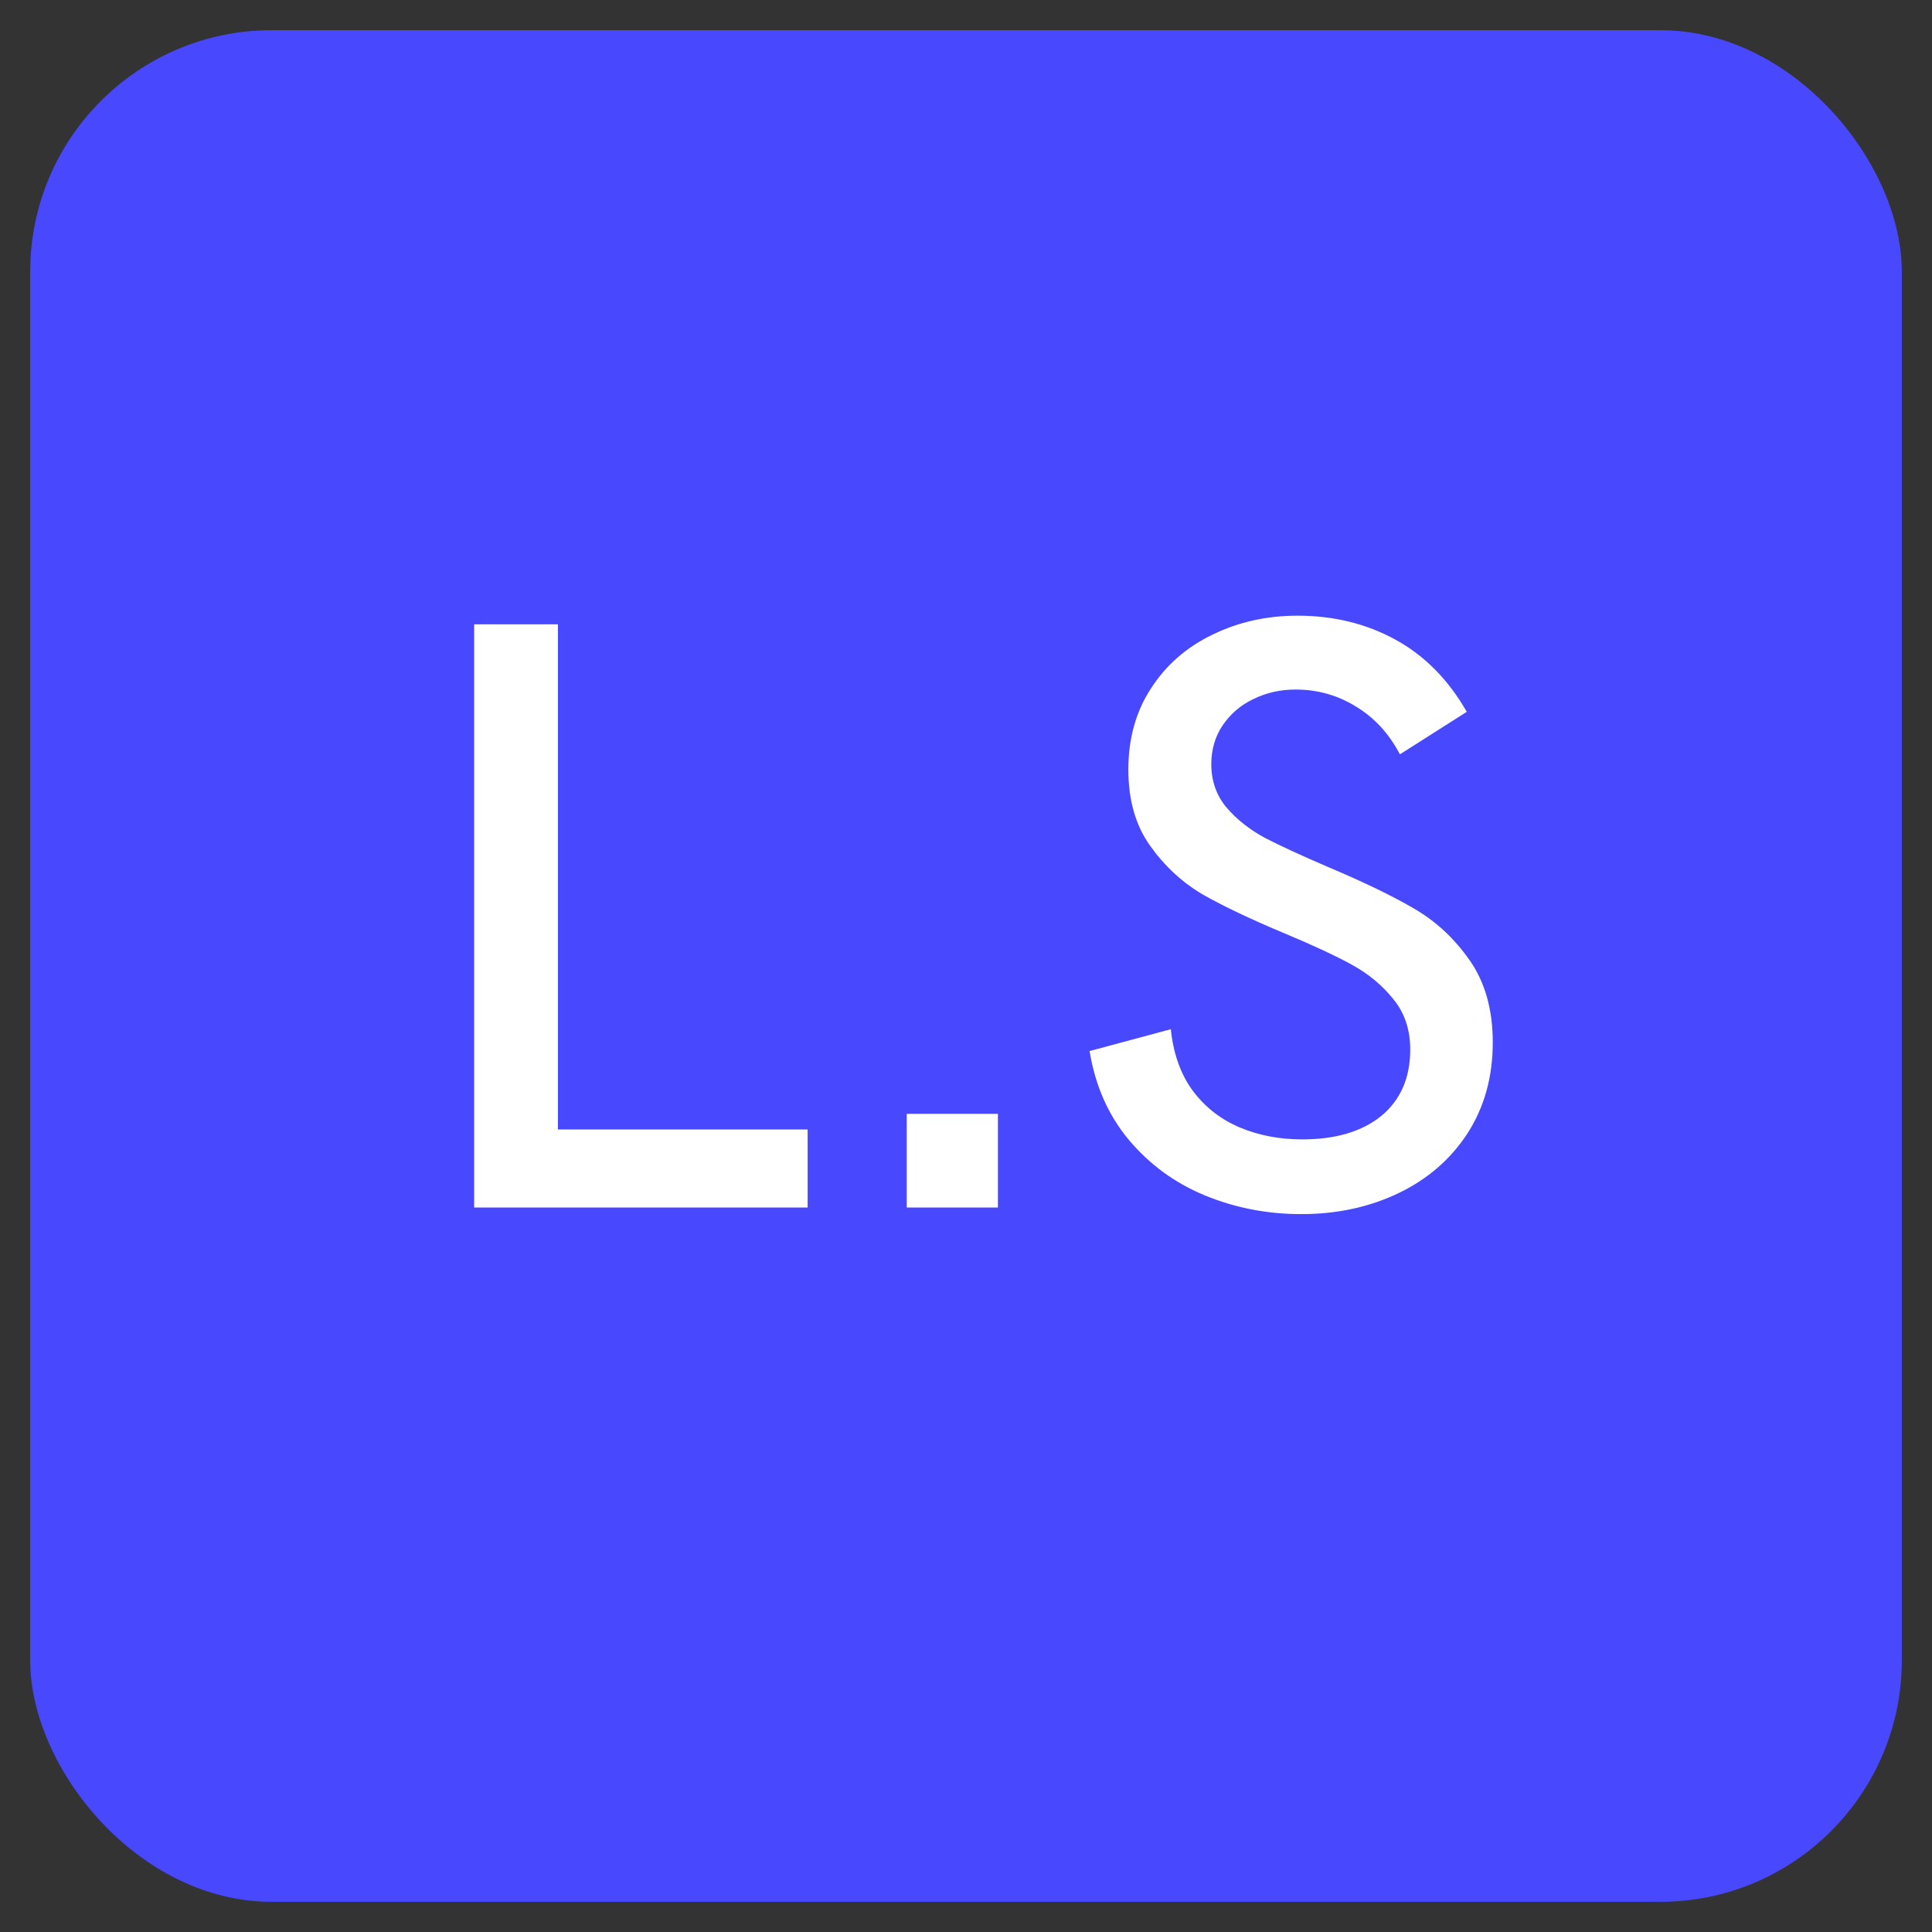
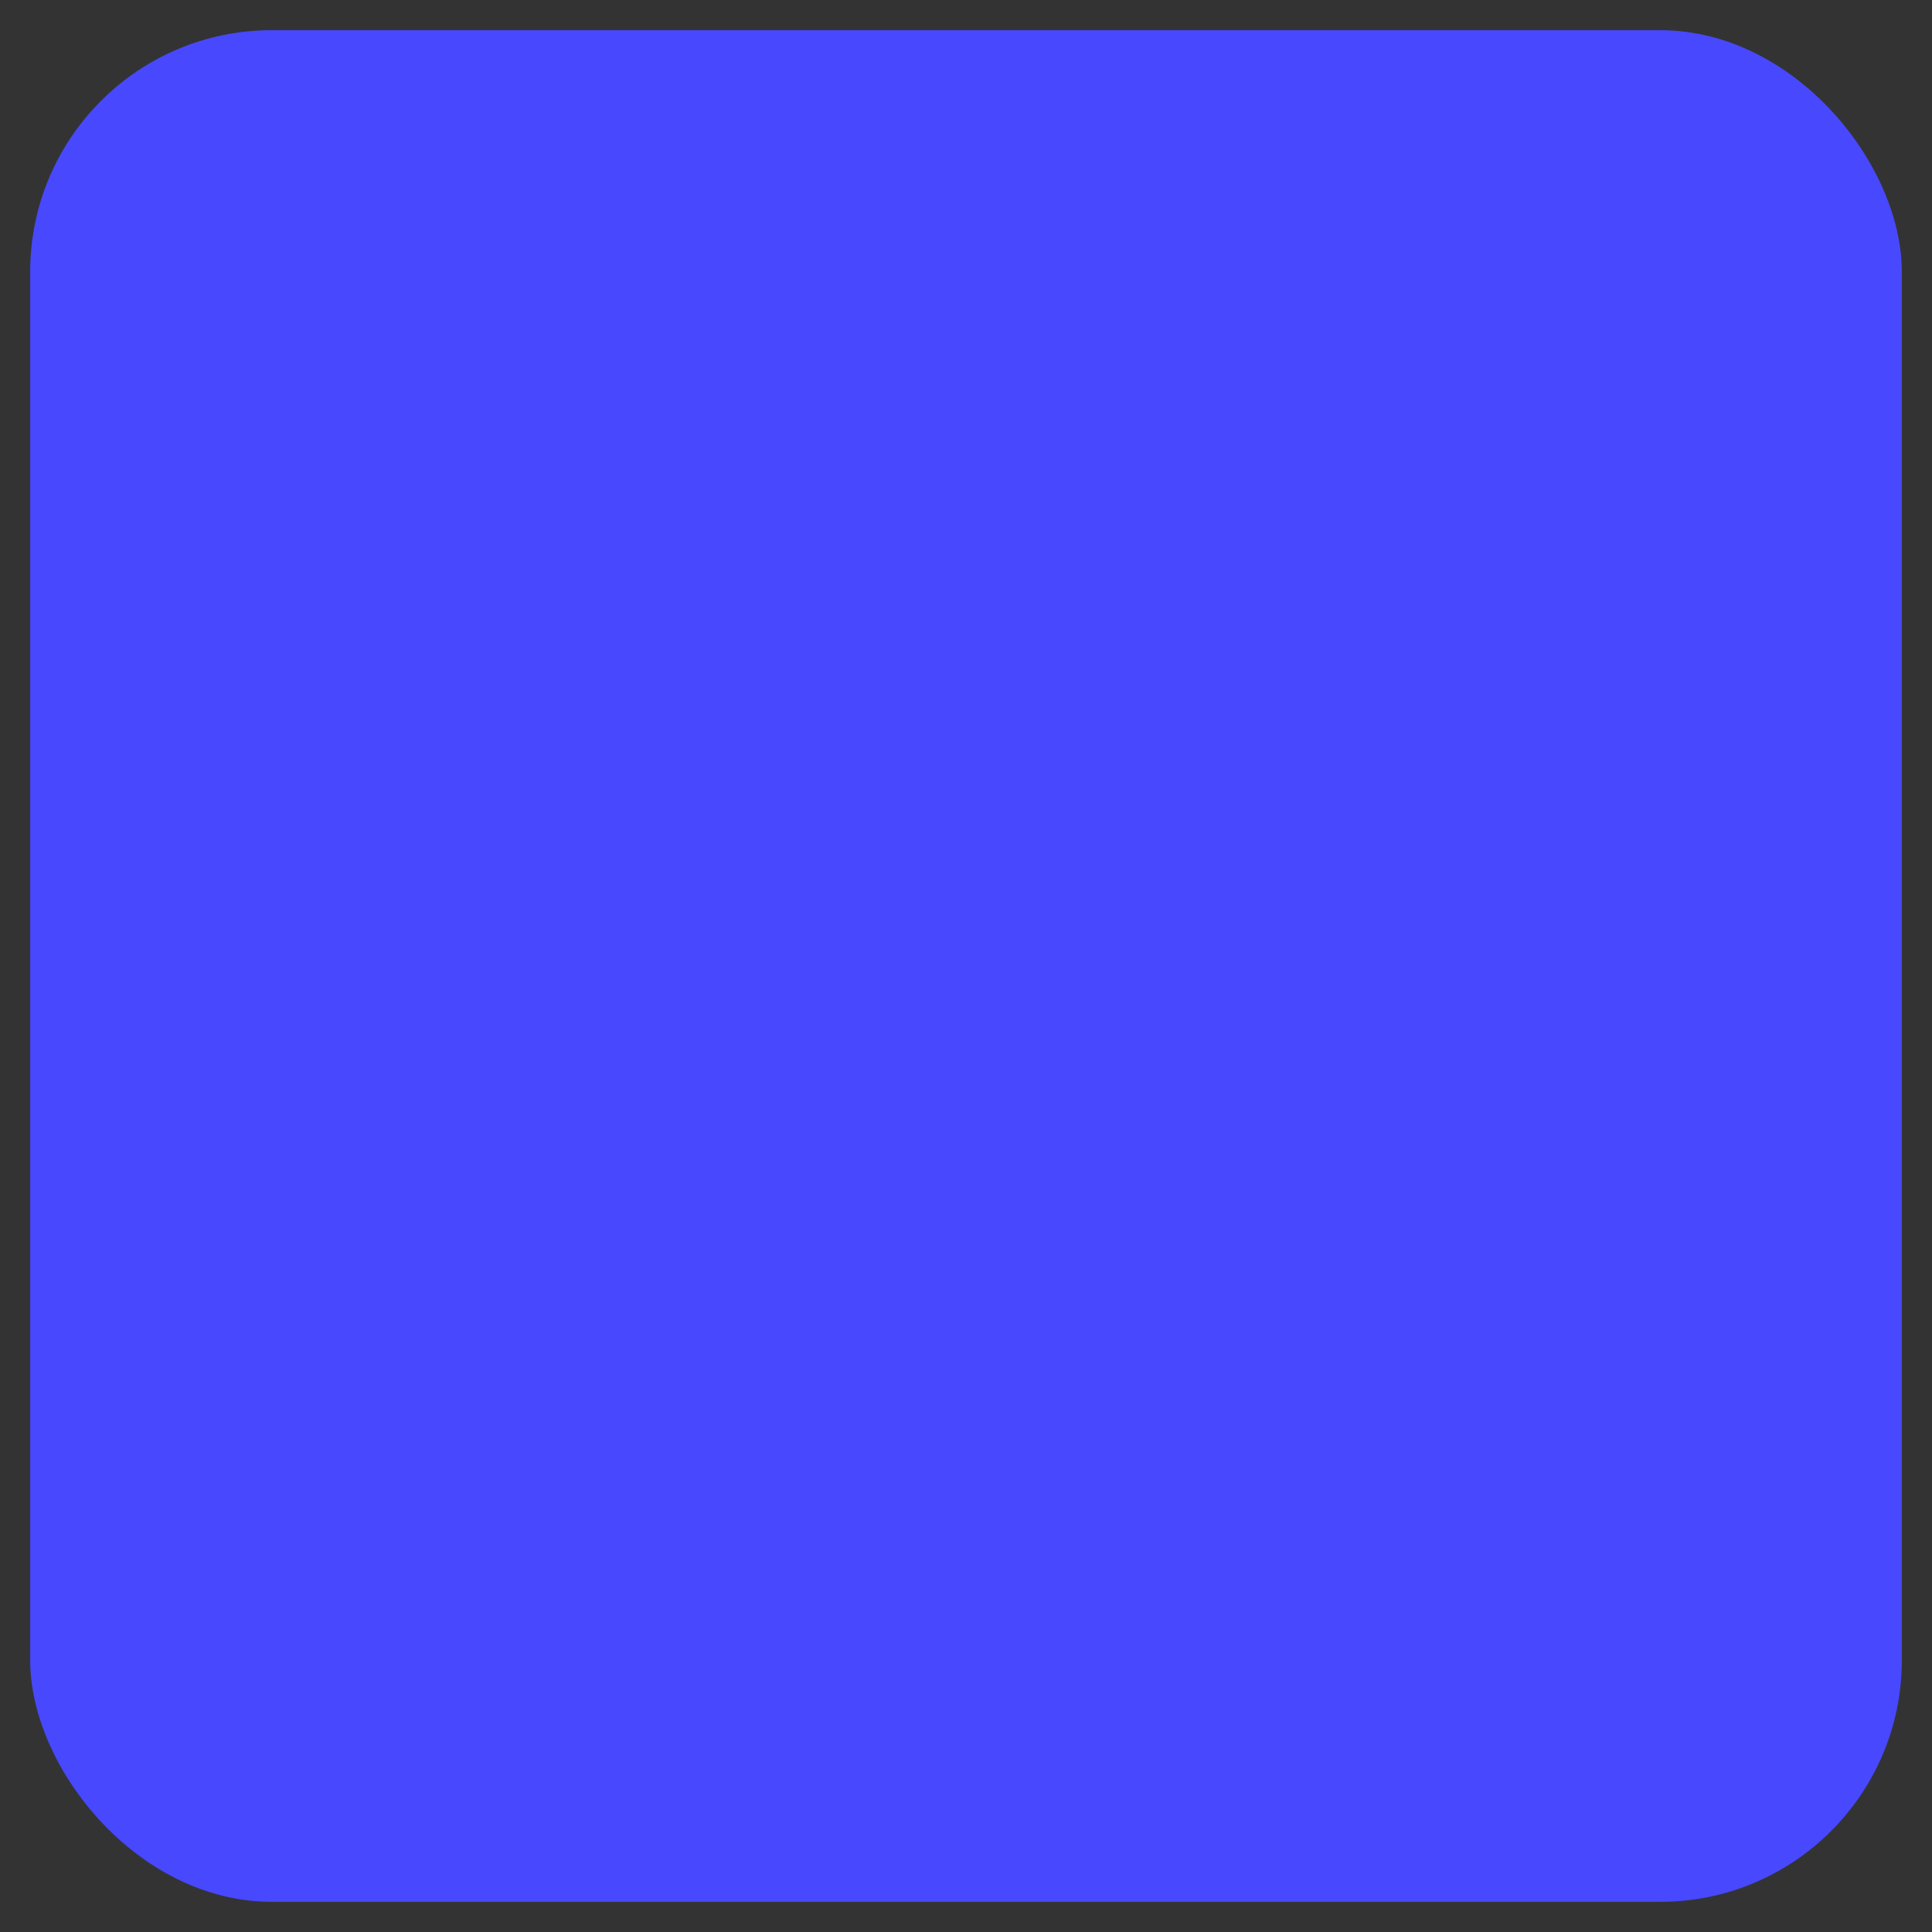
<svg xmlns="http://www.w3.org/2000/svg" width="64" height="64" viewBox="0 0 64 64" fill="none">
  <rect x="0" y="0" width="64" height="64" fill="#333333" stroke="none" />
  <rect x="1" y="1" width="62" height="62" rx="8" fill="#4848FF" />
-   <path d="M15.707 20.682H18.482V37.416H26.754V40H15.707V20.682ZM30.036 36.897H33.057V40H30.036V36.897ZM43.107 40.219C41.986 40.219 40.924 40.014 39.921 39.603C38.928 39.193 38.089 38.583 37.405 37.772C36.722 36.96 36.284 35.976 36.093 34.818L38.786 34.094C38.868 34.905 39.11 35.584 39.511 36.131C39.921 36.678 40.441 37.083 41.069 37.348C41.698 37.612 42.386 37.744 43.134 37.744C44.246 37.744 45.121 37.484 45.759 36.965C46.397 36.436 46.716 35.703 46.716 34.764C46.716 34.107 46.529 33.551 46.155 33.096C45.791 32.64 45.335 32.262 44.788 31.961C44.241 31.66 43.498 31.314 42.56 30.922C41.448 30.457 40.545 30.029 39.853 29.637C39.169 29.236 38.586 28.698 38.103 28.023C37.62 27.349 37.378 26.506 37.378 25.494C37.378 24.464 37.629 23.566 38.13 22.801C38.631 22.026 39.31 21.434 40.167 21.023C41.024 20.604 41.963 20.395 42.983 20.395C44.178 20.395 45.258 20.659 46.224 21.188C47.19 21.716 47.978 22.514 48.589 23.58L46.374 24.988C46.01 24.296 45.522 23.767 44.911 23.402C44.31 23.029 43.644 22.842 42.915 22.842C42.414 22.842 41.949 22.947 41.521 23.156C41.101 23.357 40.764 23.644 40.509 24.018C40.254 24.391 40.126 24.824 40.126 25.316C40.126 25.872 40.295 26.351 40.632 26.752C40.969 27.144 41.389 27.477 41.89 27.75C42.4 28.014 43.102 28.338 43.995 28.721C45.162 29.213 46.105 29.669 46.825 30.088C47.554 30.507 48.174 31.081 48.685 31.811C49.195 32.54 49.45 33.447 49.45 34.531C49.45 35.671 49.172 36.673 48.616 37.539C48.06 38.396 47.299 39.057 46.333 39.522C45.367 39.986 44.291 40.219 43.107 40.219Z" fill="white" />
</svg>